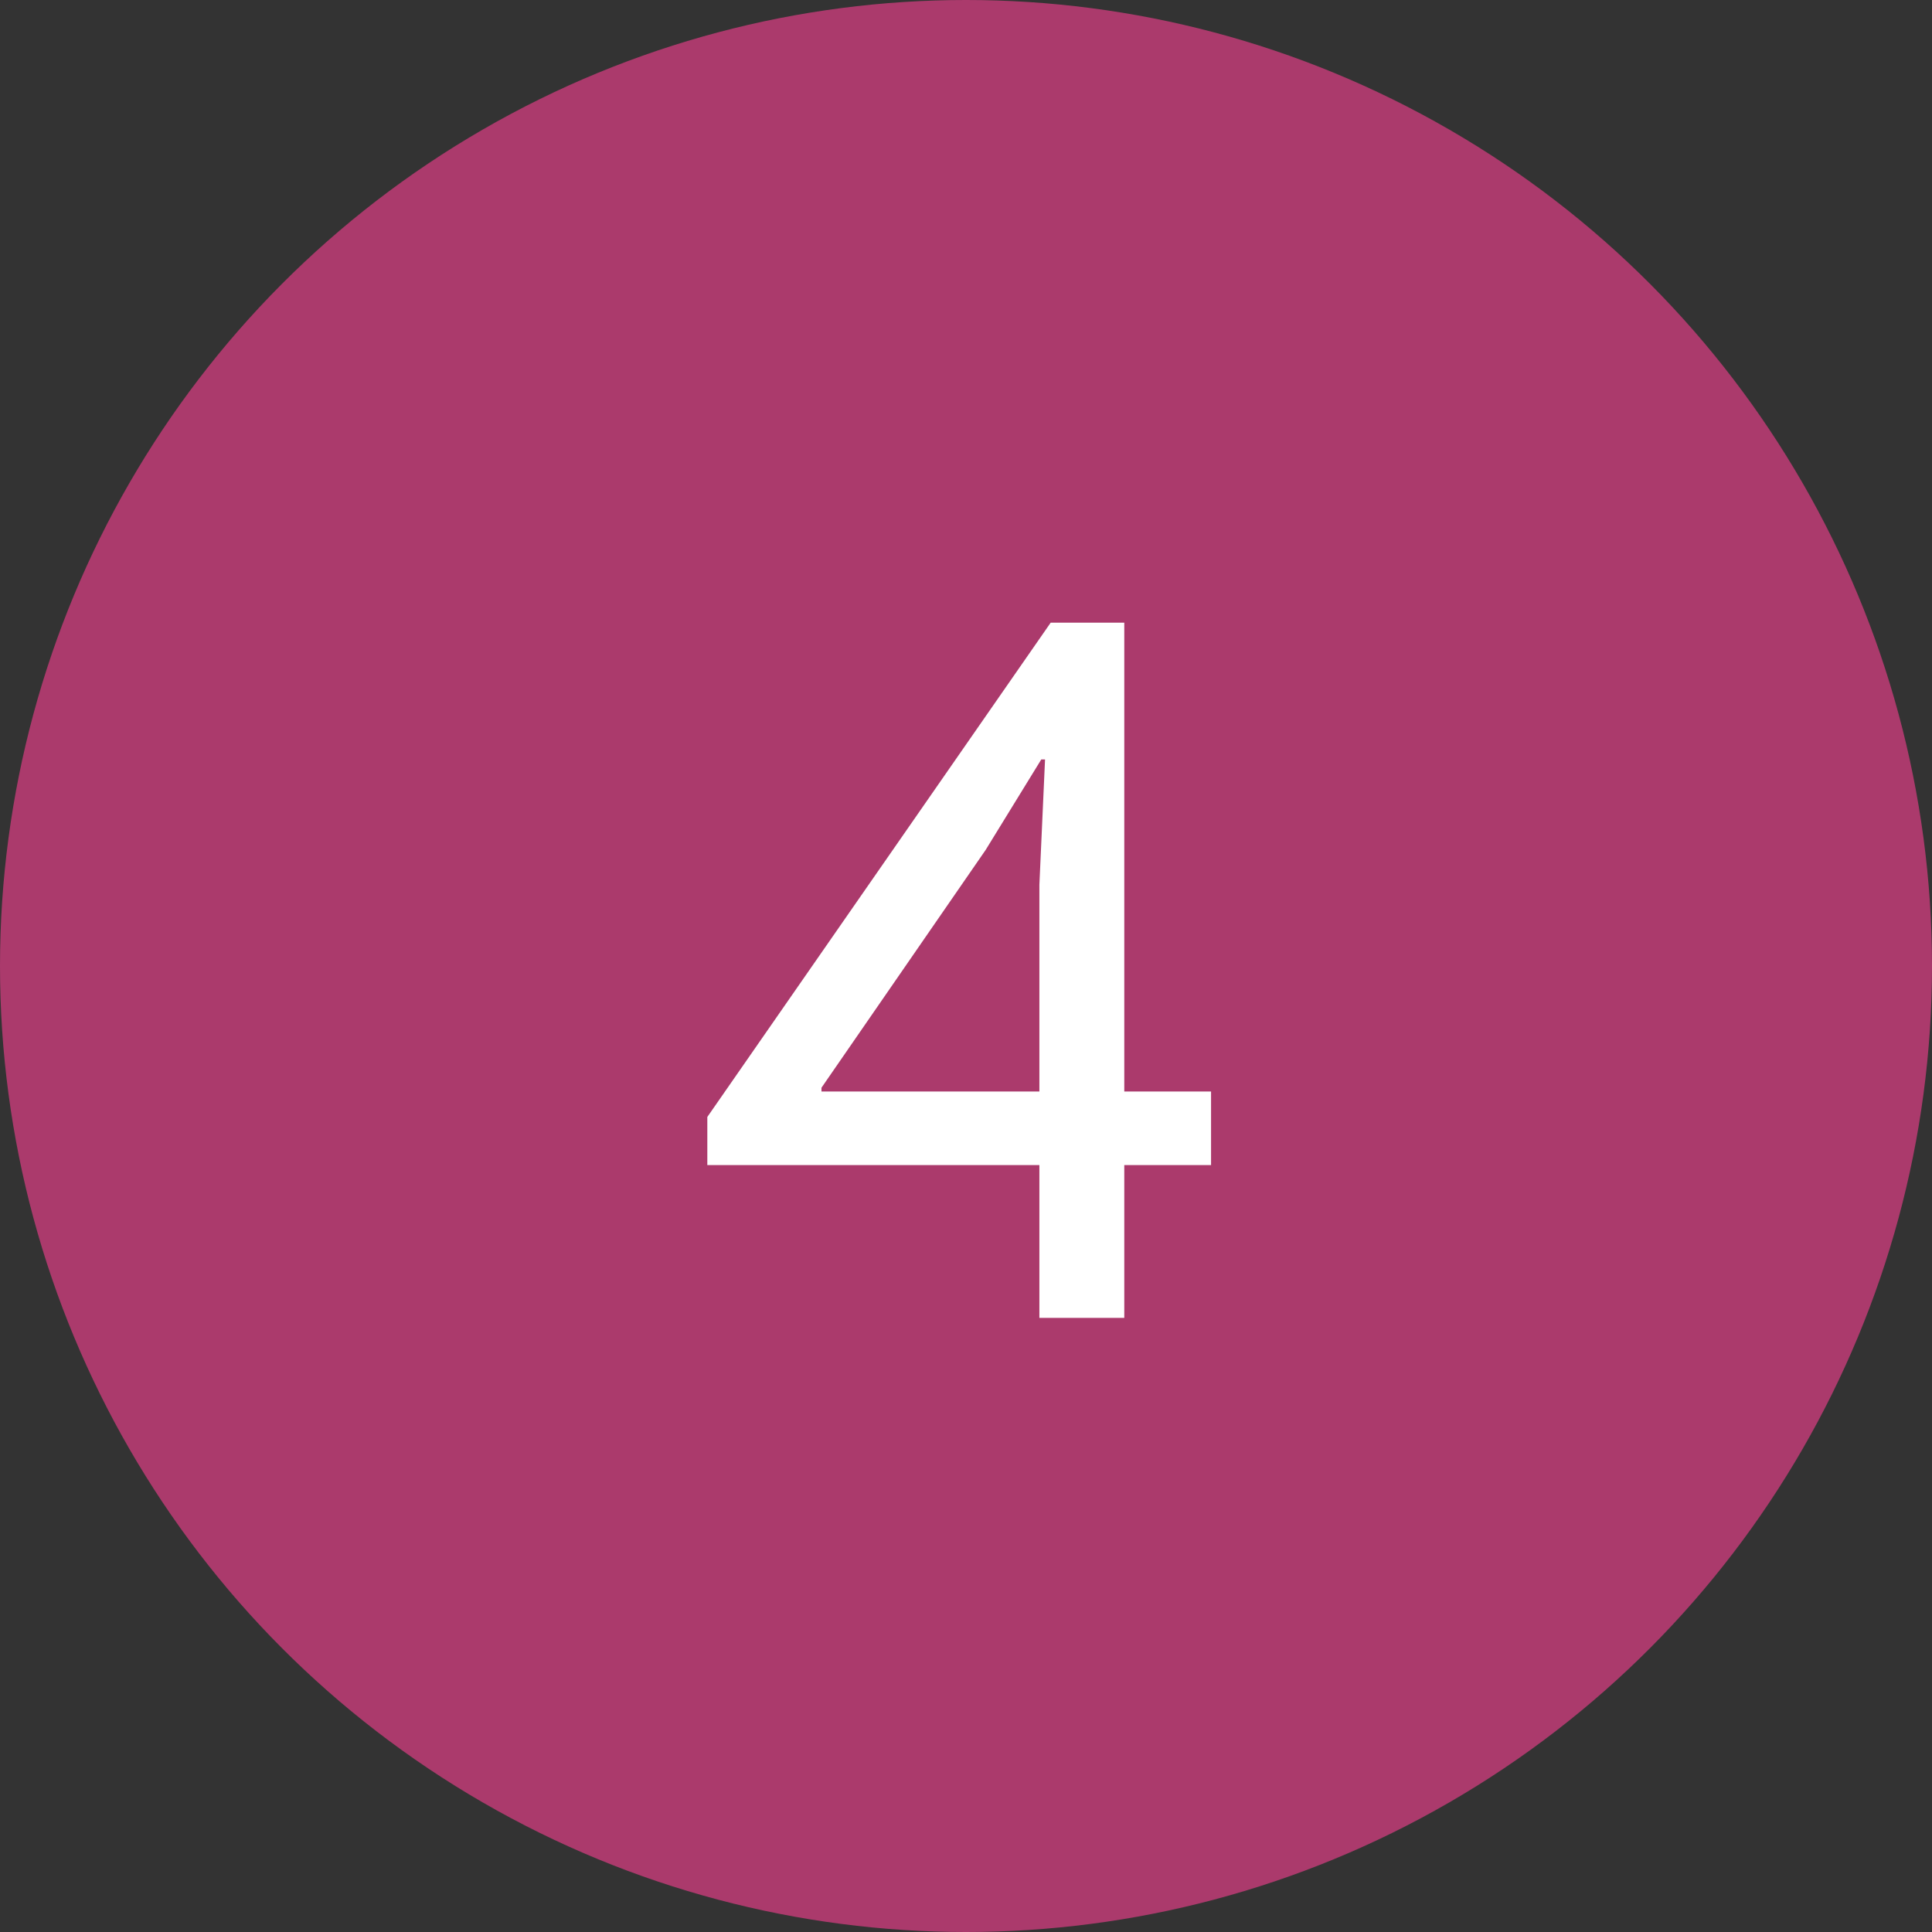
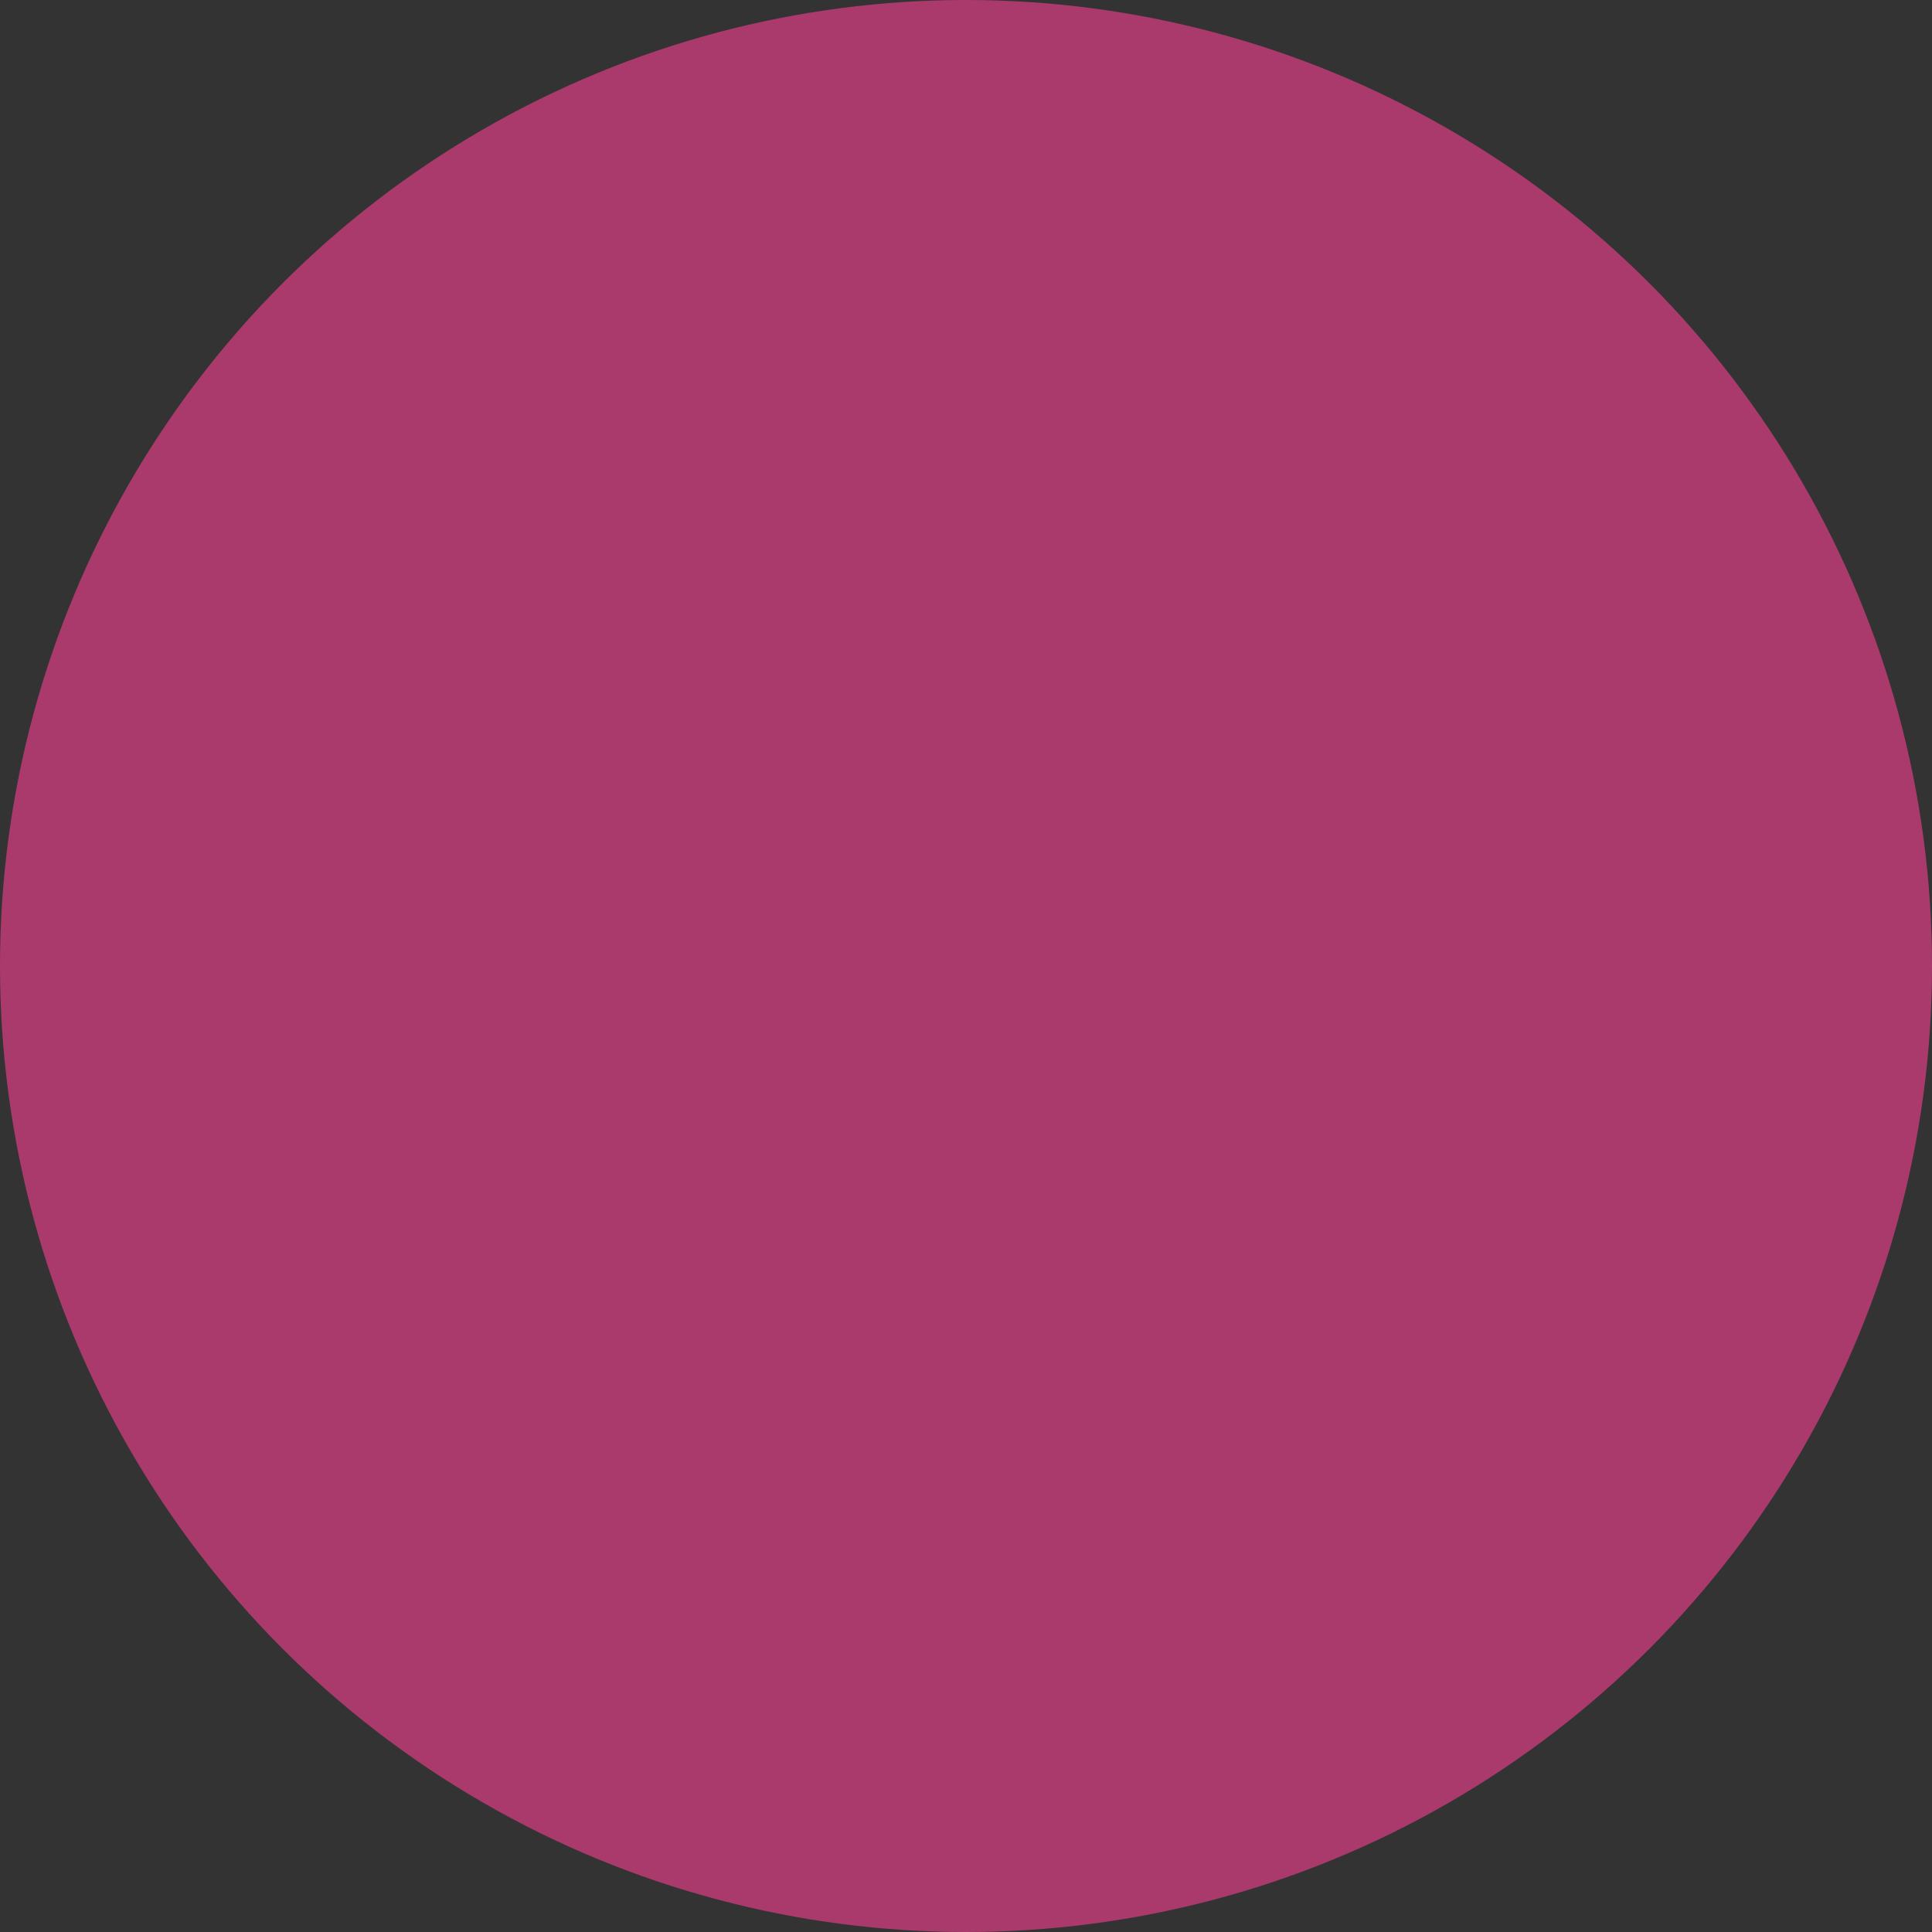
<svg xmlns="http://www.w3.org/2000/svg" width="56" height="56" viewBox="0 0 56 56" fill="none">
  <rect x="0" y="0" width="56" height="56" fill="#333333" stroke="none" />
  <circle cx="28" cy="28" r="28" fill="#AB3A6C" />
-   <path d="M30.127 38.2V25.649L30.291 22.013H30.182L28.568 24.638L23.811 31.528V31.638H35.103V33.77H20.502V32.376L30.455 18.048H32.588V38.2H30.127Z" fill="white" />
</svg>